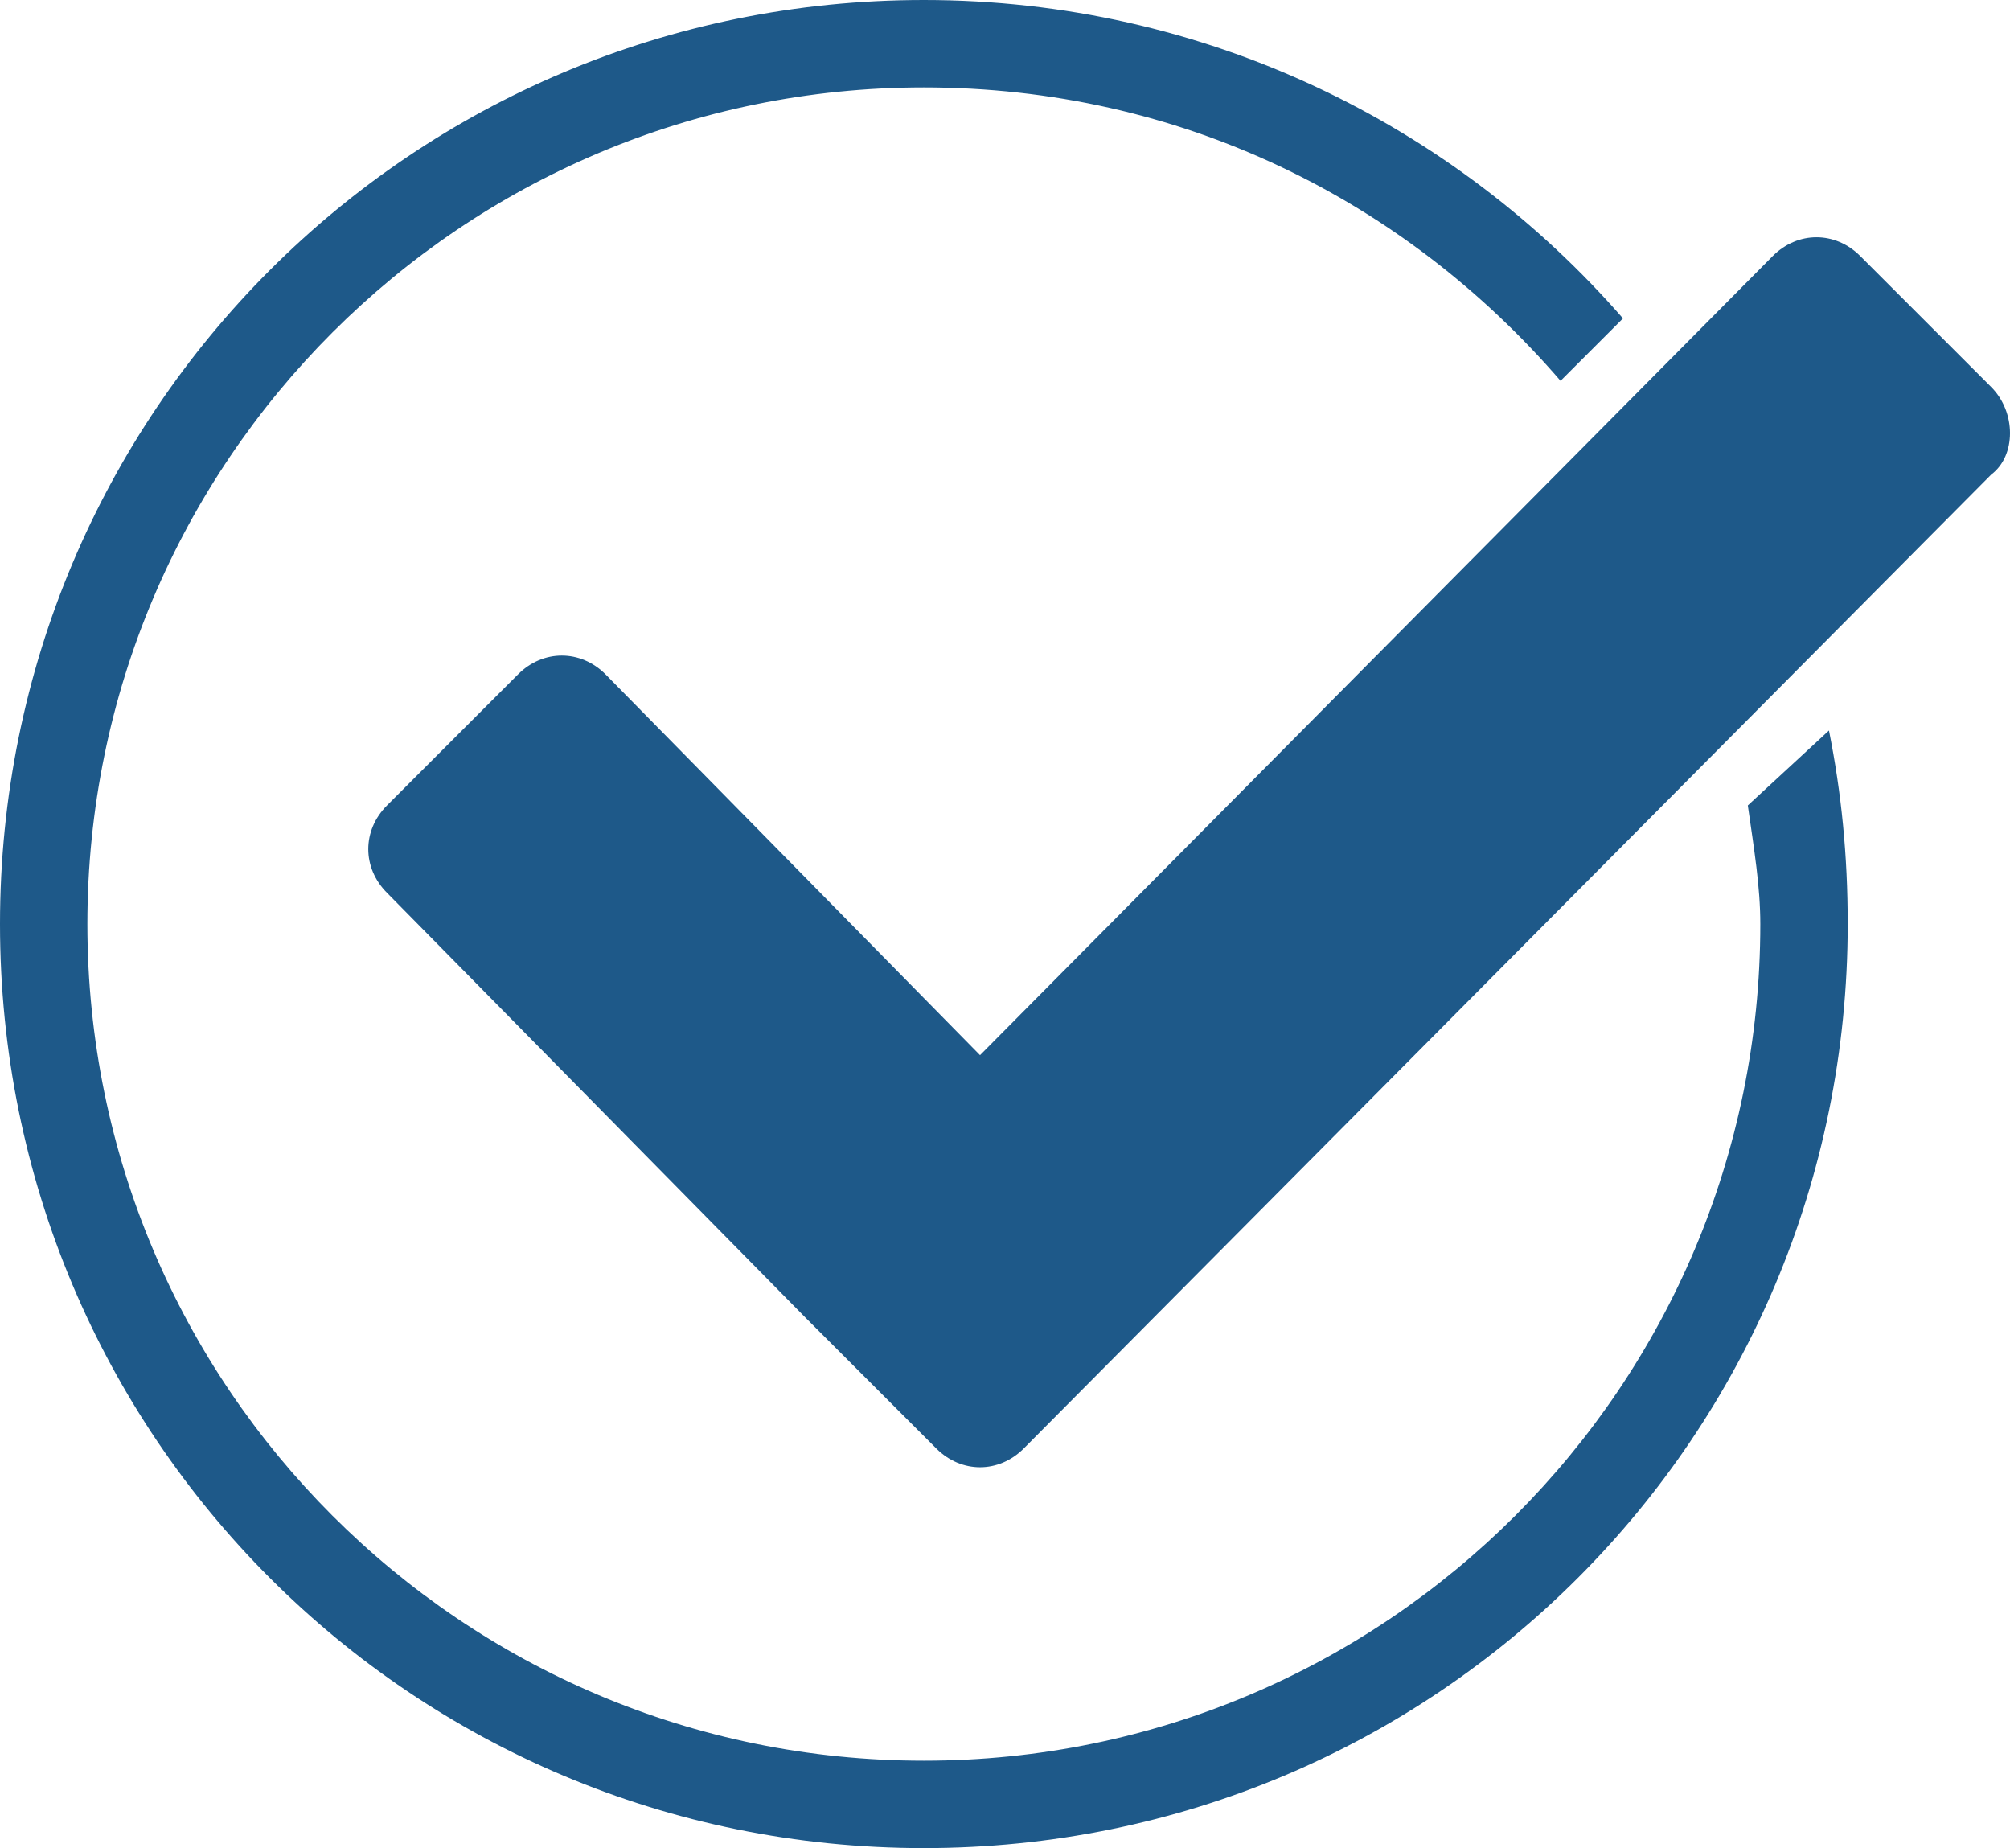
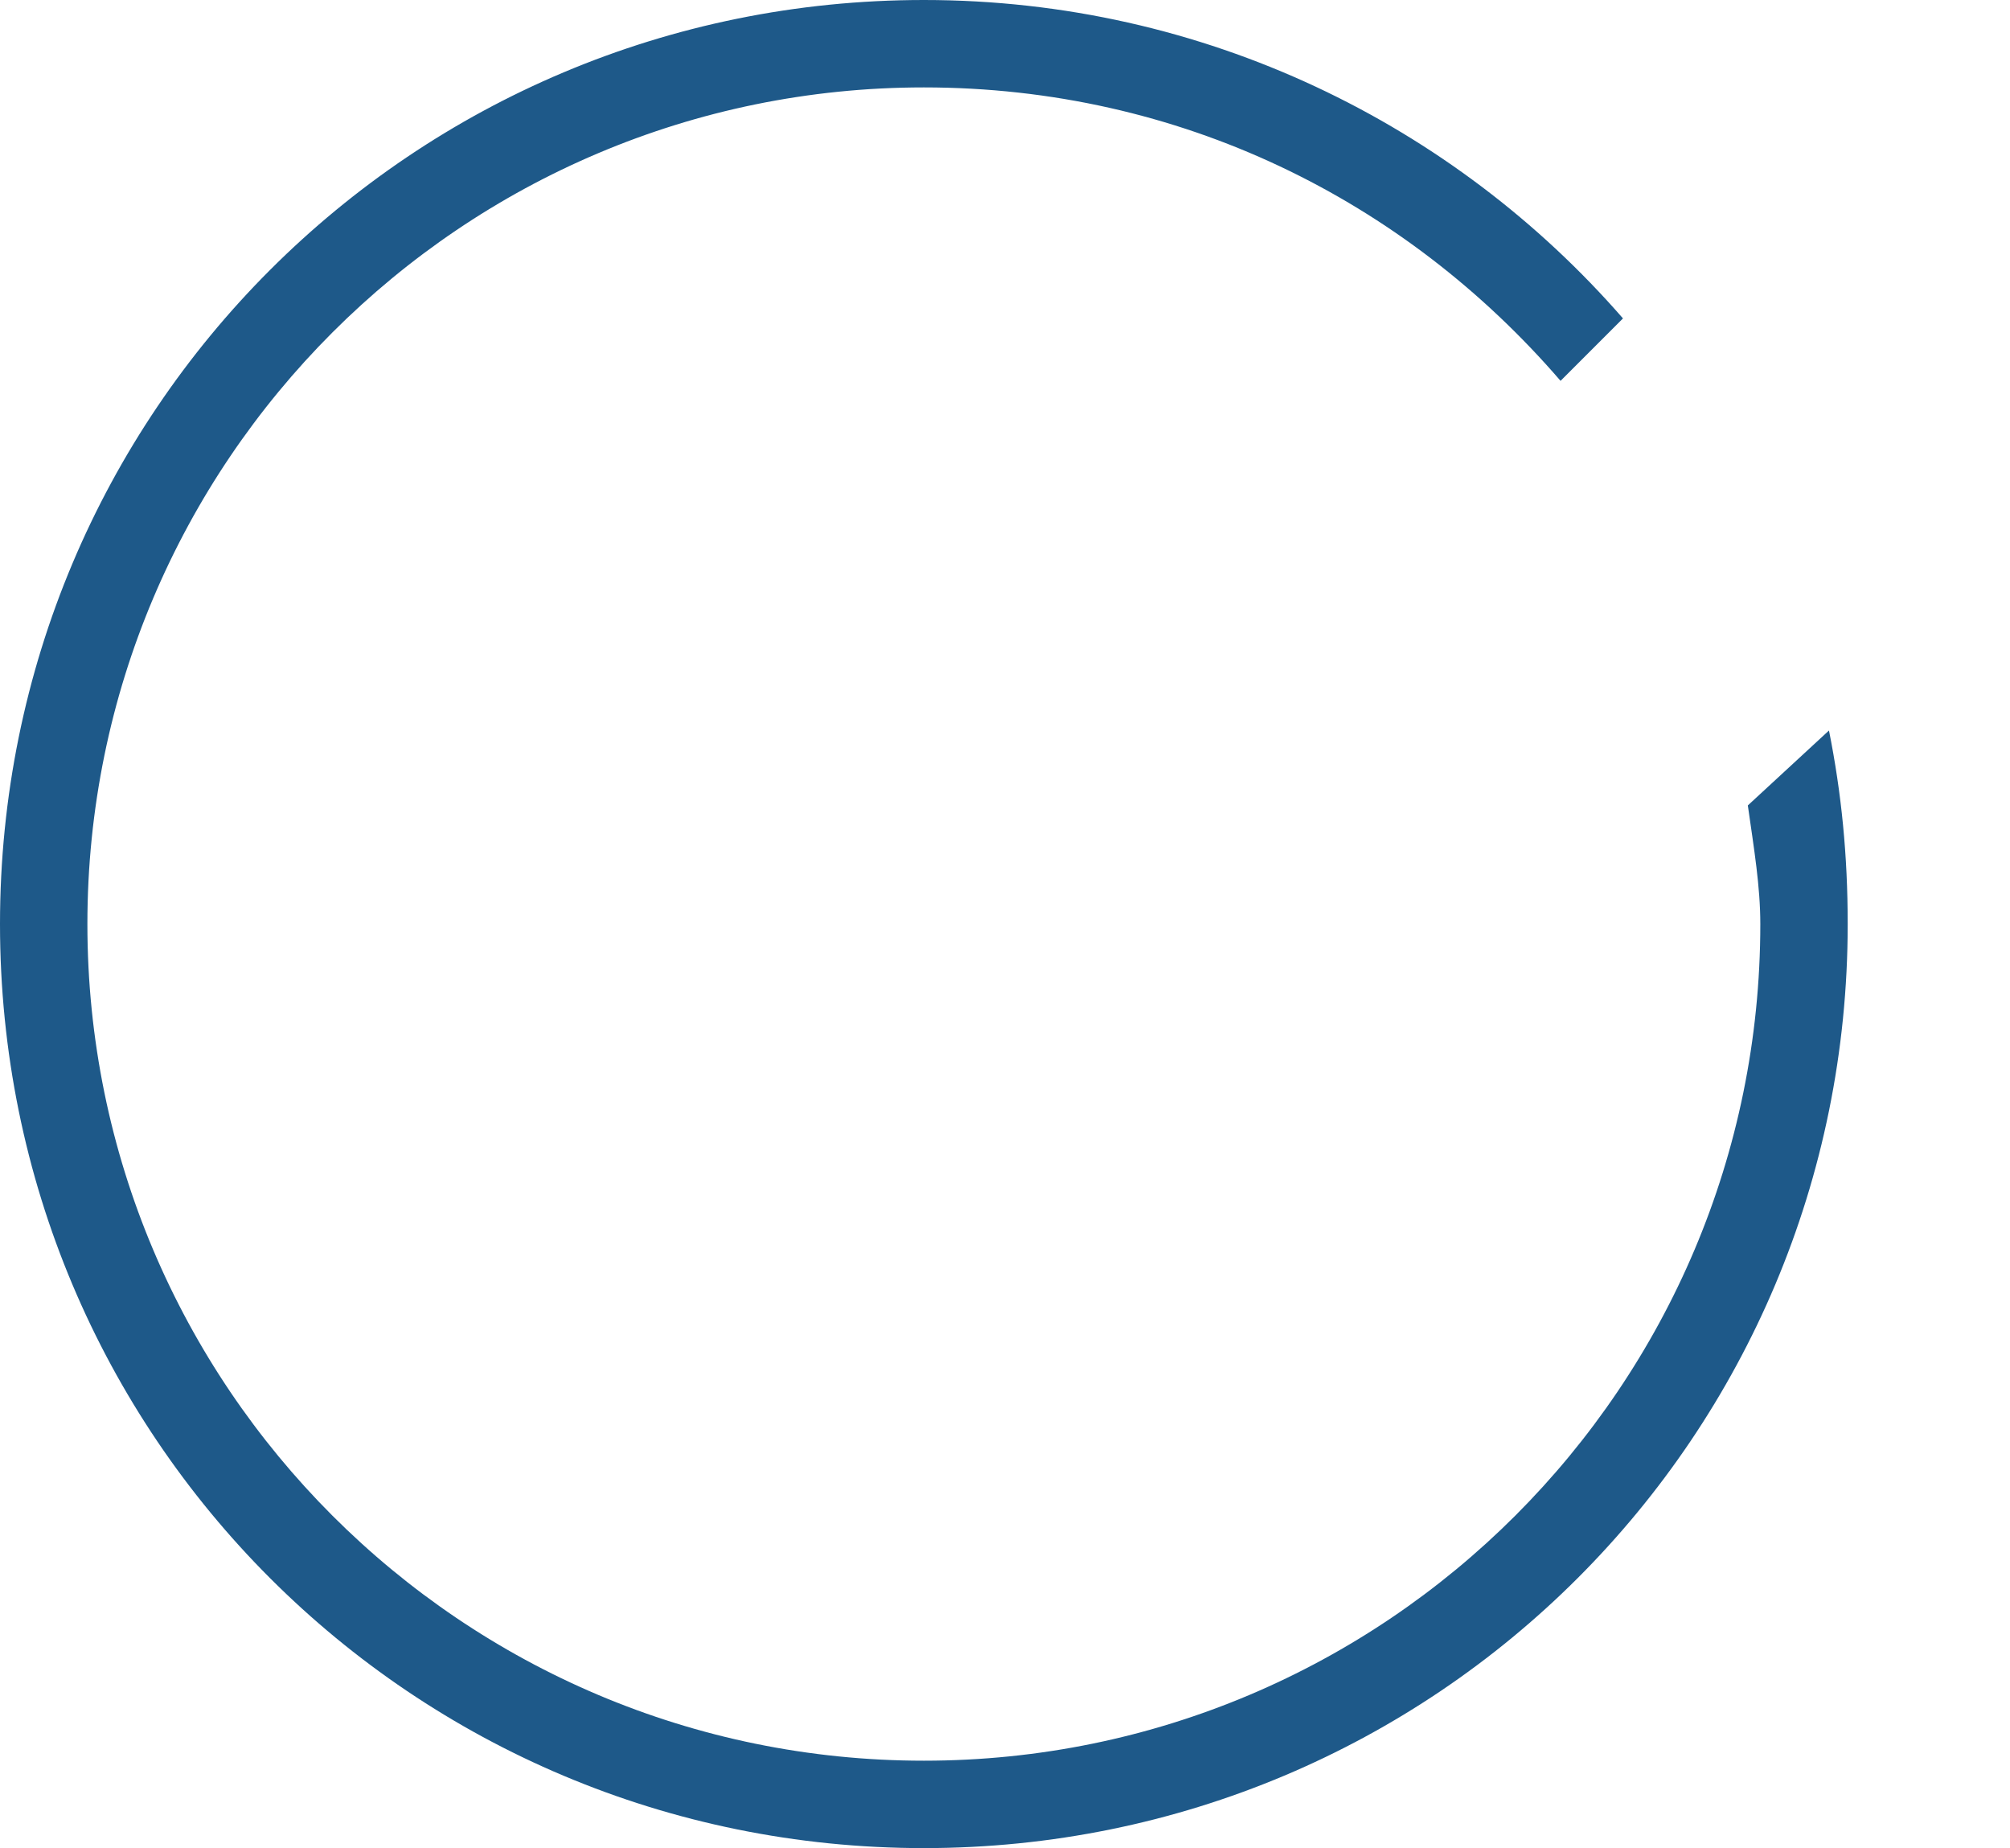
<svg xmlns="http://www.w3.org/2000/svg" version="1.1" id="Layer_1" x="0px" y="0px" viewBox="0 0 32.2 29.6" enable-background="new 0 0 32.2 29.6" xml:space="preserve">
  <g>
-     <path fill="#1E5989" d="M31.9,7.6L16.4,23.2c-0.4,0.4-1,0.4-1.4,0l-2.1-2.1l0,0l-6.7-6.8c-0.4-0.4-0.4-1,0-1.4l2.1-2.1  c0.4-0.4,1-0.4,1.4,0l6,6.1L28.4,4.1c0.4-0.4,1-0.4,1.4,0l2.1,2.1C32.3,6.6,32.3,7.3,31.9,7.6L31.9,7.6z M31.9,7.6" />
    <path fill="#1E5989" d="M28.2,14.8c0,7.4-6,13.4-13.4,13.4s-13.4-6-13.4-13.4s6-13.4,13.4-13.4c4.1,0,7.7,1.8,10.2,4.7l1-1  C23.3,2,19.3,0,14.8,0C6.6,0,0,6.6,0,14.8s6.6,14.8,14.8,14.8S29.6,23,29.6,14.8c0-1.1-0.1-2.1-0.3-3.1L28,12.9  C28.1,13.6,28.2,14.2,28.2,14.8z" />
  </g>
</svg>